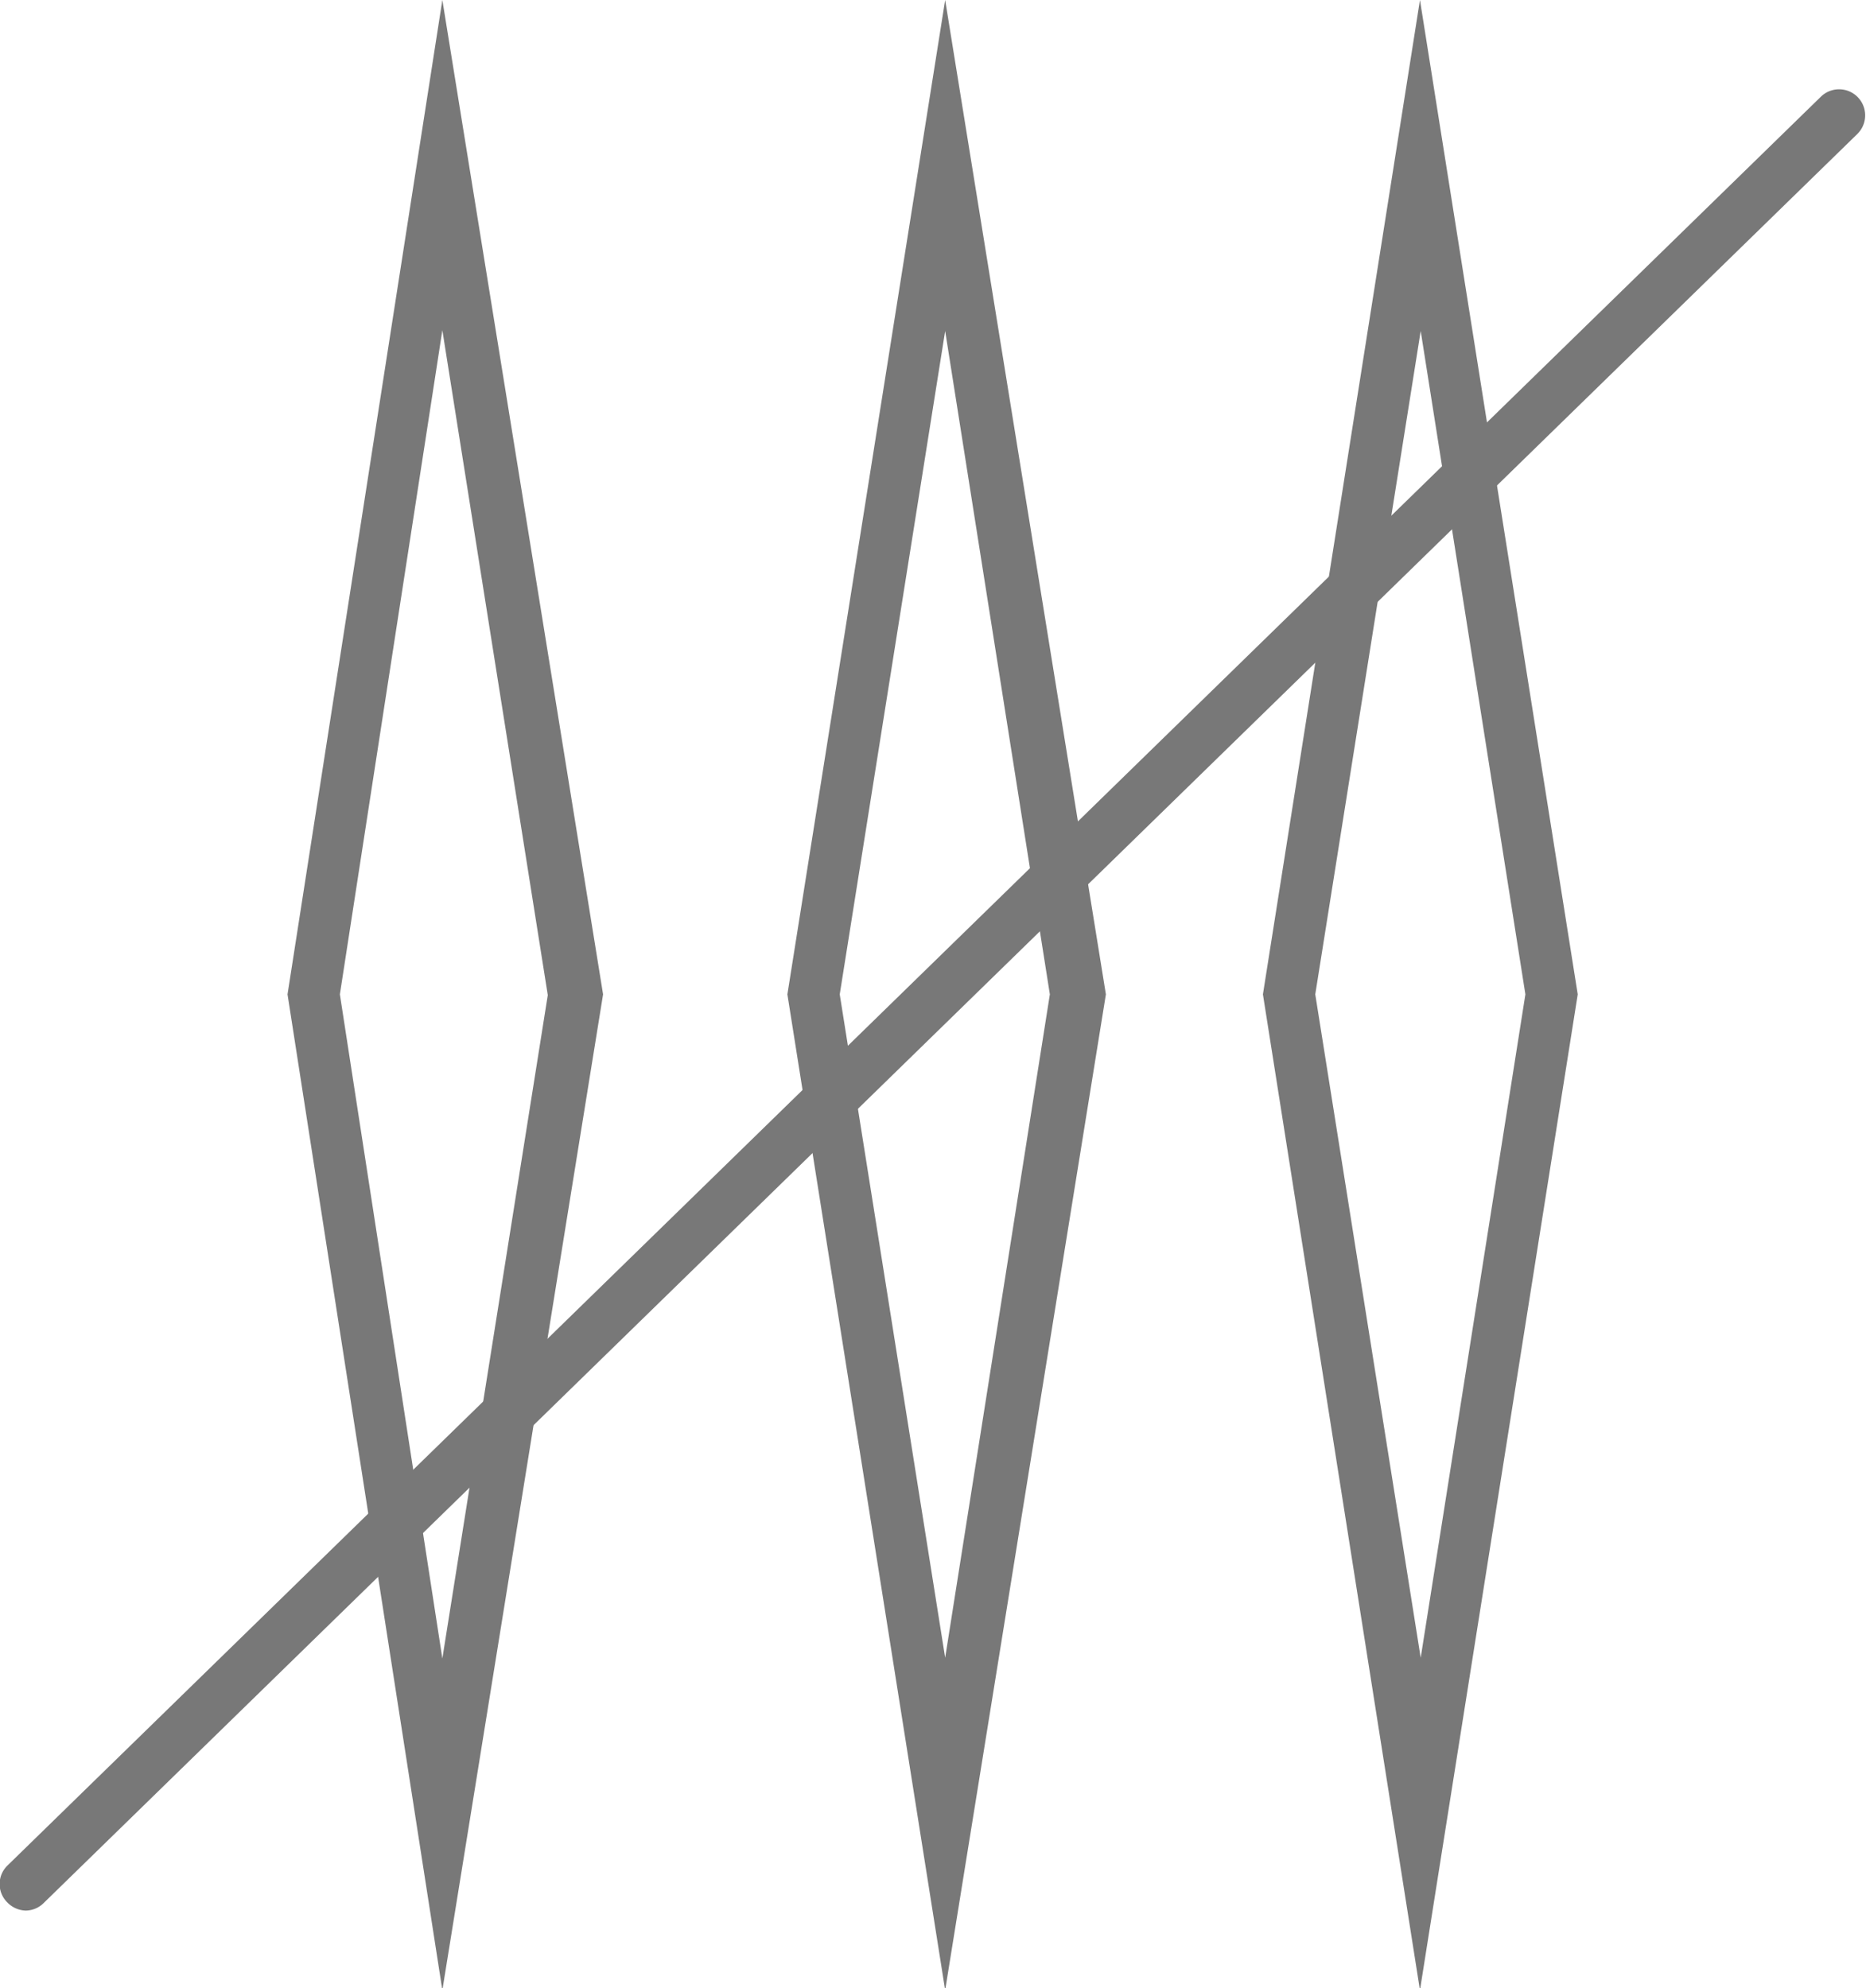
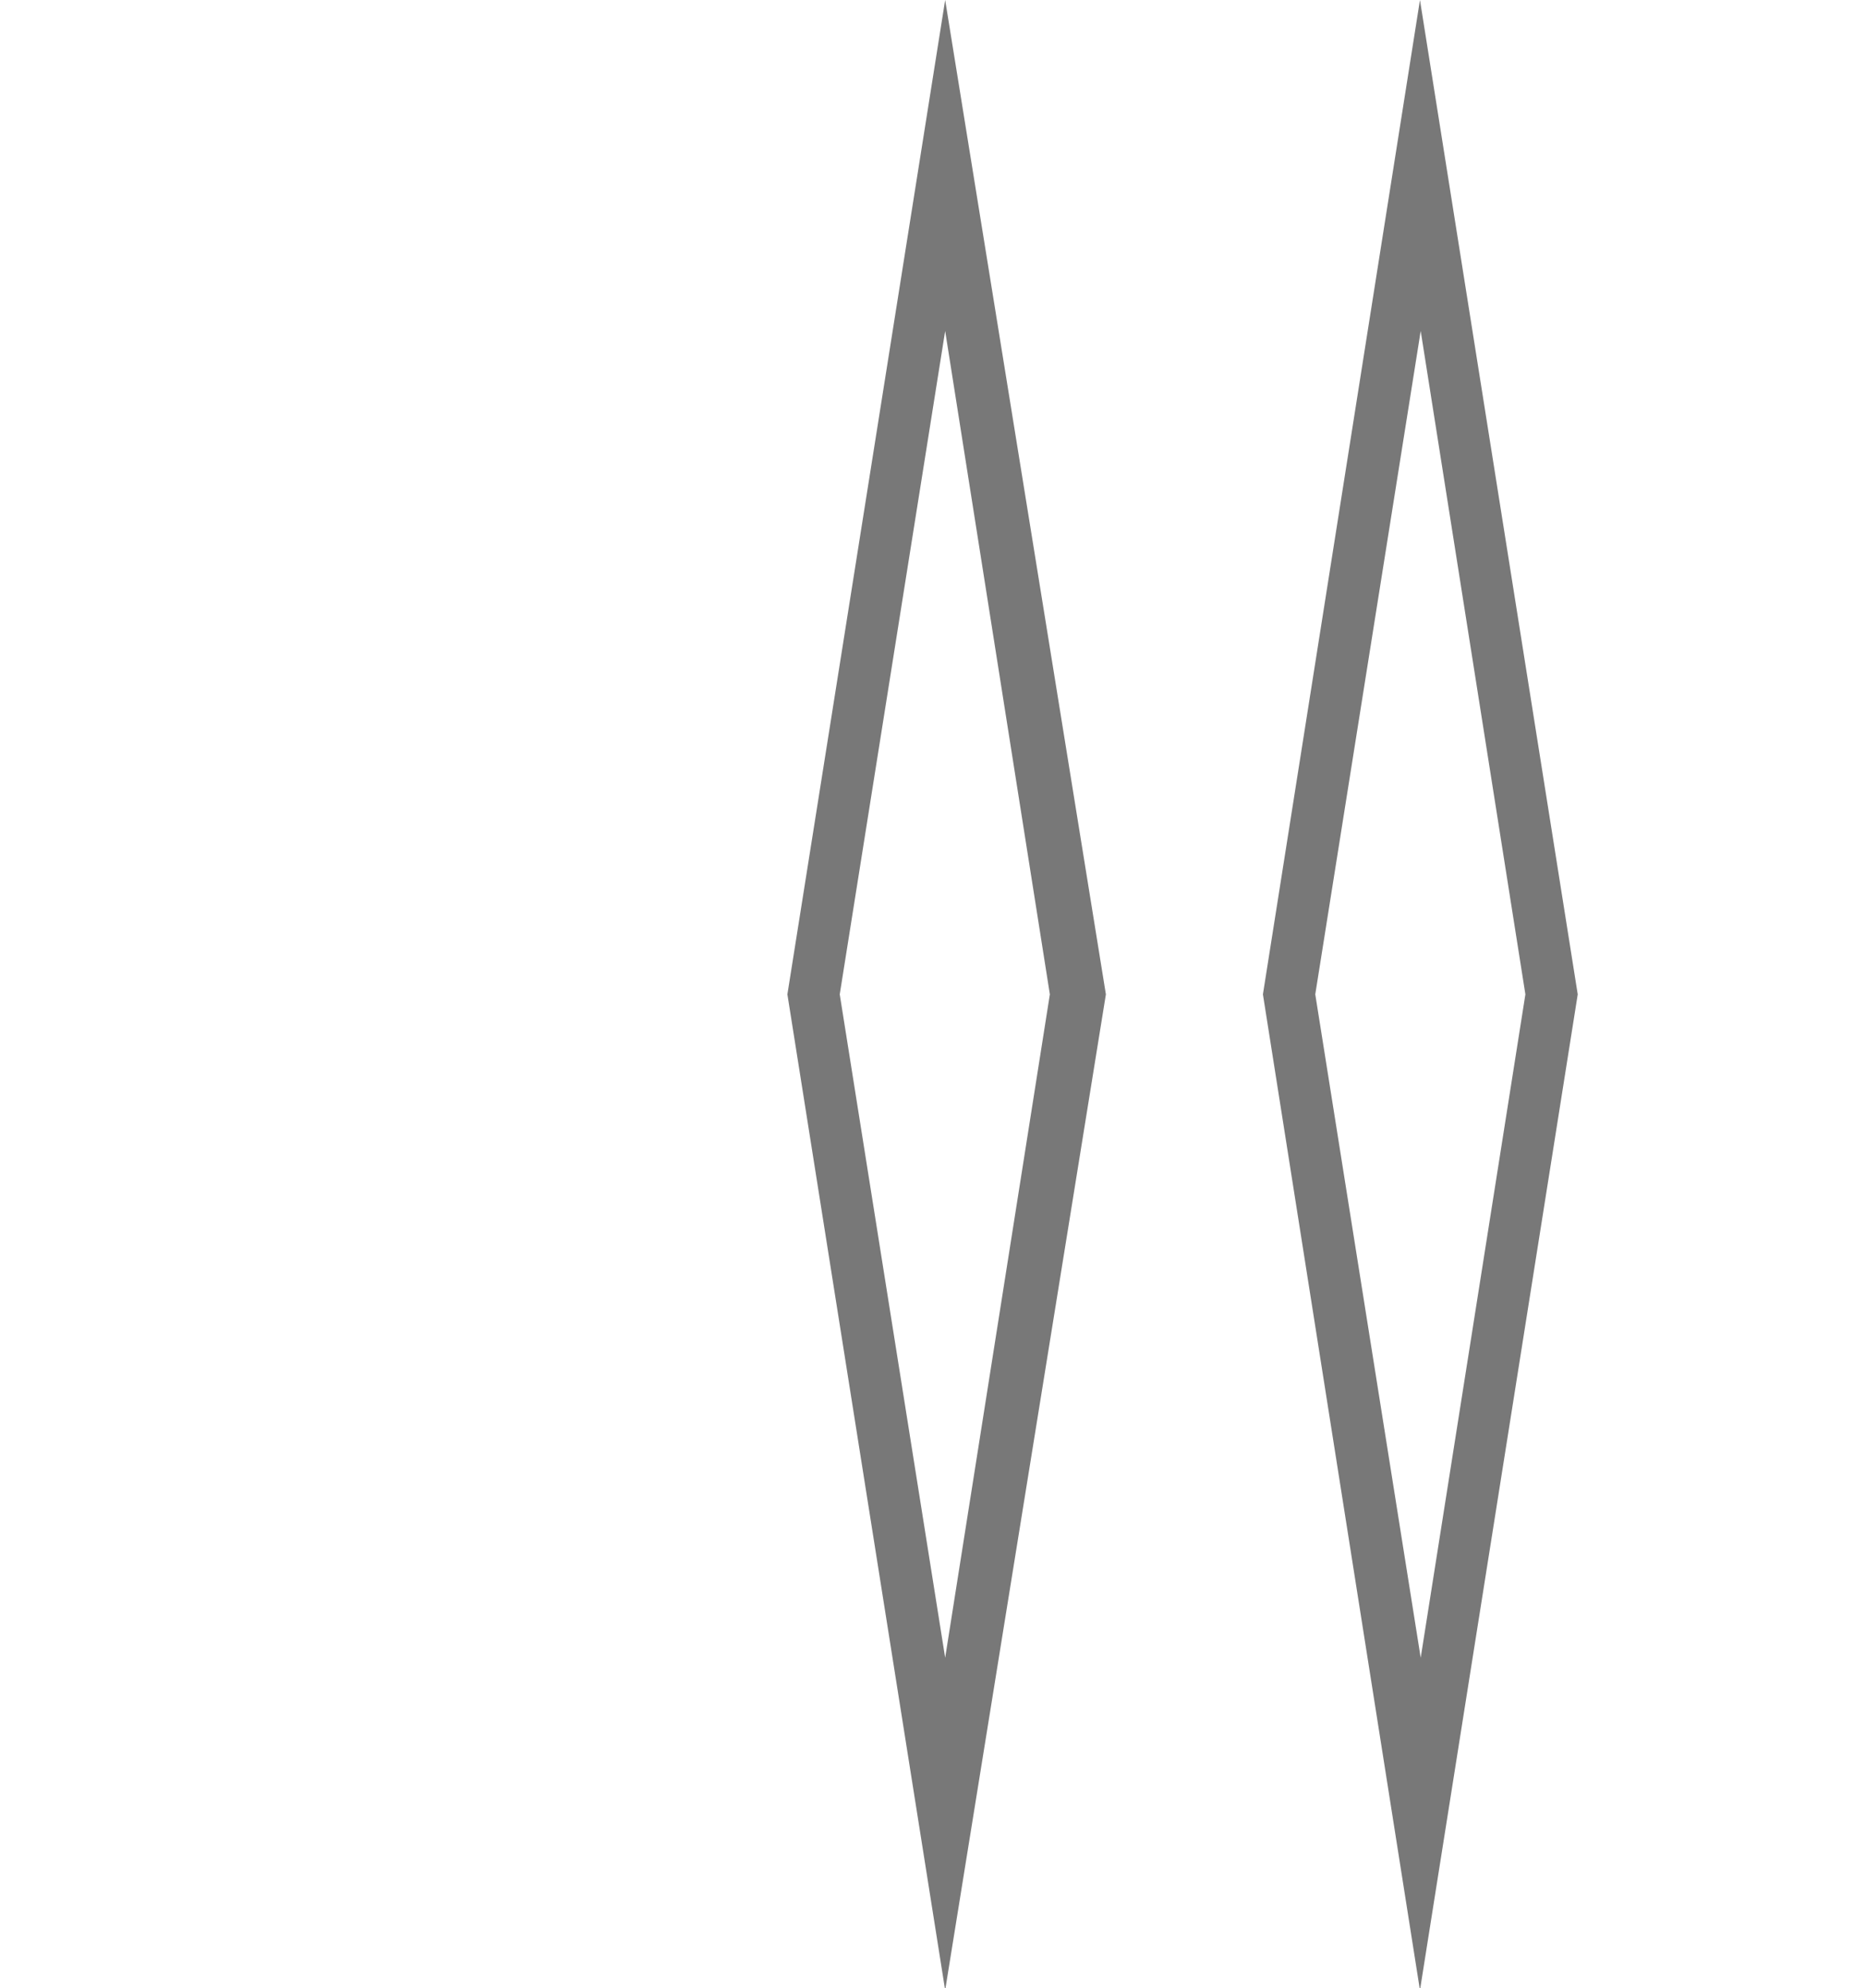
<svg xmlns="http://www.w3.org/2000/svg" viewBox="0 0 25.31 26.97">
  <defs>
    <style>.cls-1{fill:#787878;}</style>
  </defs>
  <g id="レイヤー_2" data-name="レイヤー 2">
    <g id="レイヤー_1-2" data-name="レイヤー 1">
-       <path class="cls-1" d="M6,27,3.9,13.49,6,0,8.18,13.49ZM4.61,13.49,6,22.5l1.43-9L6,4.48Z" />
      <path class="cls-1" d="M12.82,27,10.68,13.49,12.82,0,15,13.49ZM11.39,13.49l1.43,9,1.42-9-1.42-9Z" />
      <path class="cls-1" d="M19.26,27,17.13,13.49,19.26,0,21.4,13.49ZM17.84,13.49l1.43,9,1.42-9-1.42-9Z" />
-       <path class="cls-1" d="M.35,25.92a.36.36,0,0,1-.25-.11.35.35,0,0,1,0-.5l24.6-24a.35.35,0,0,1,.49.51L.59,25.82A.35.35,0,0,1,.35,25.92Z" />
    </g>
  </g>
</svg>